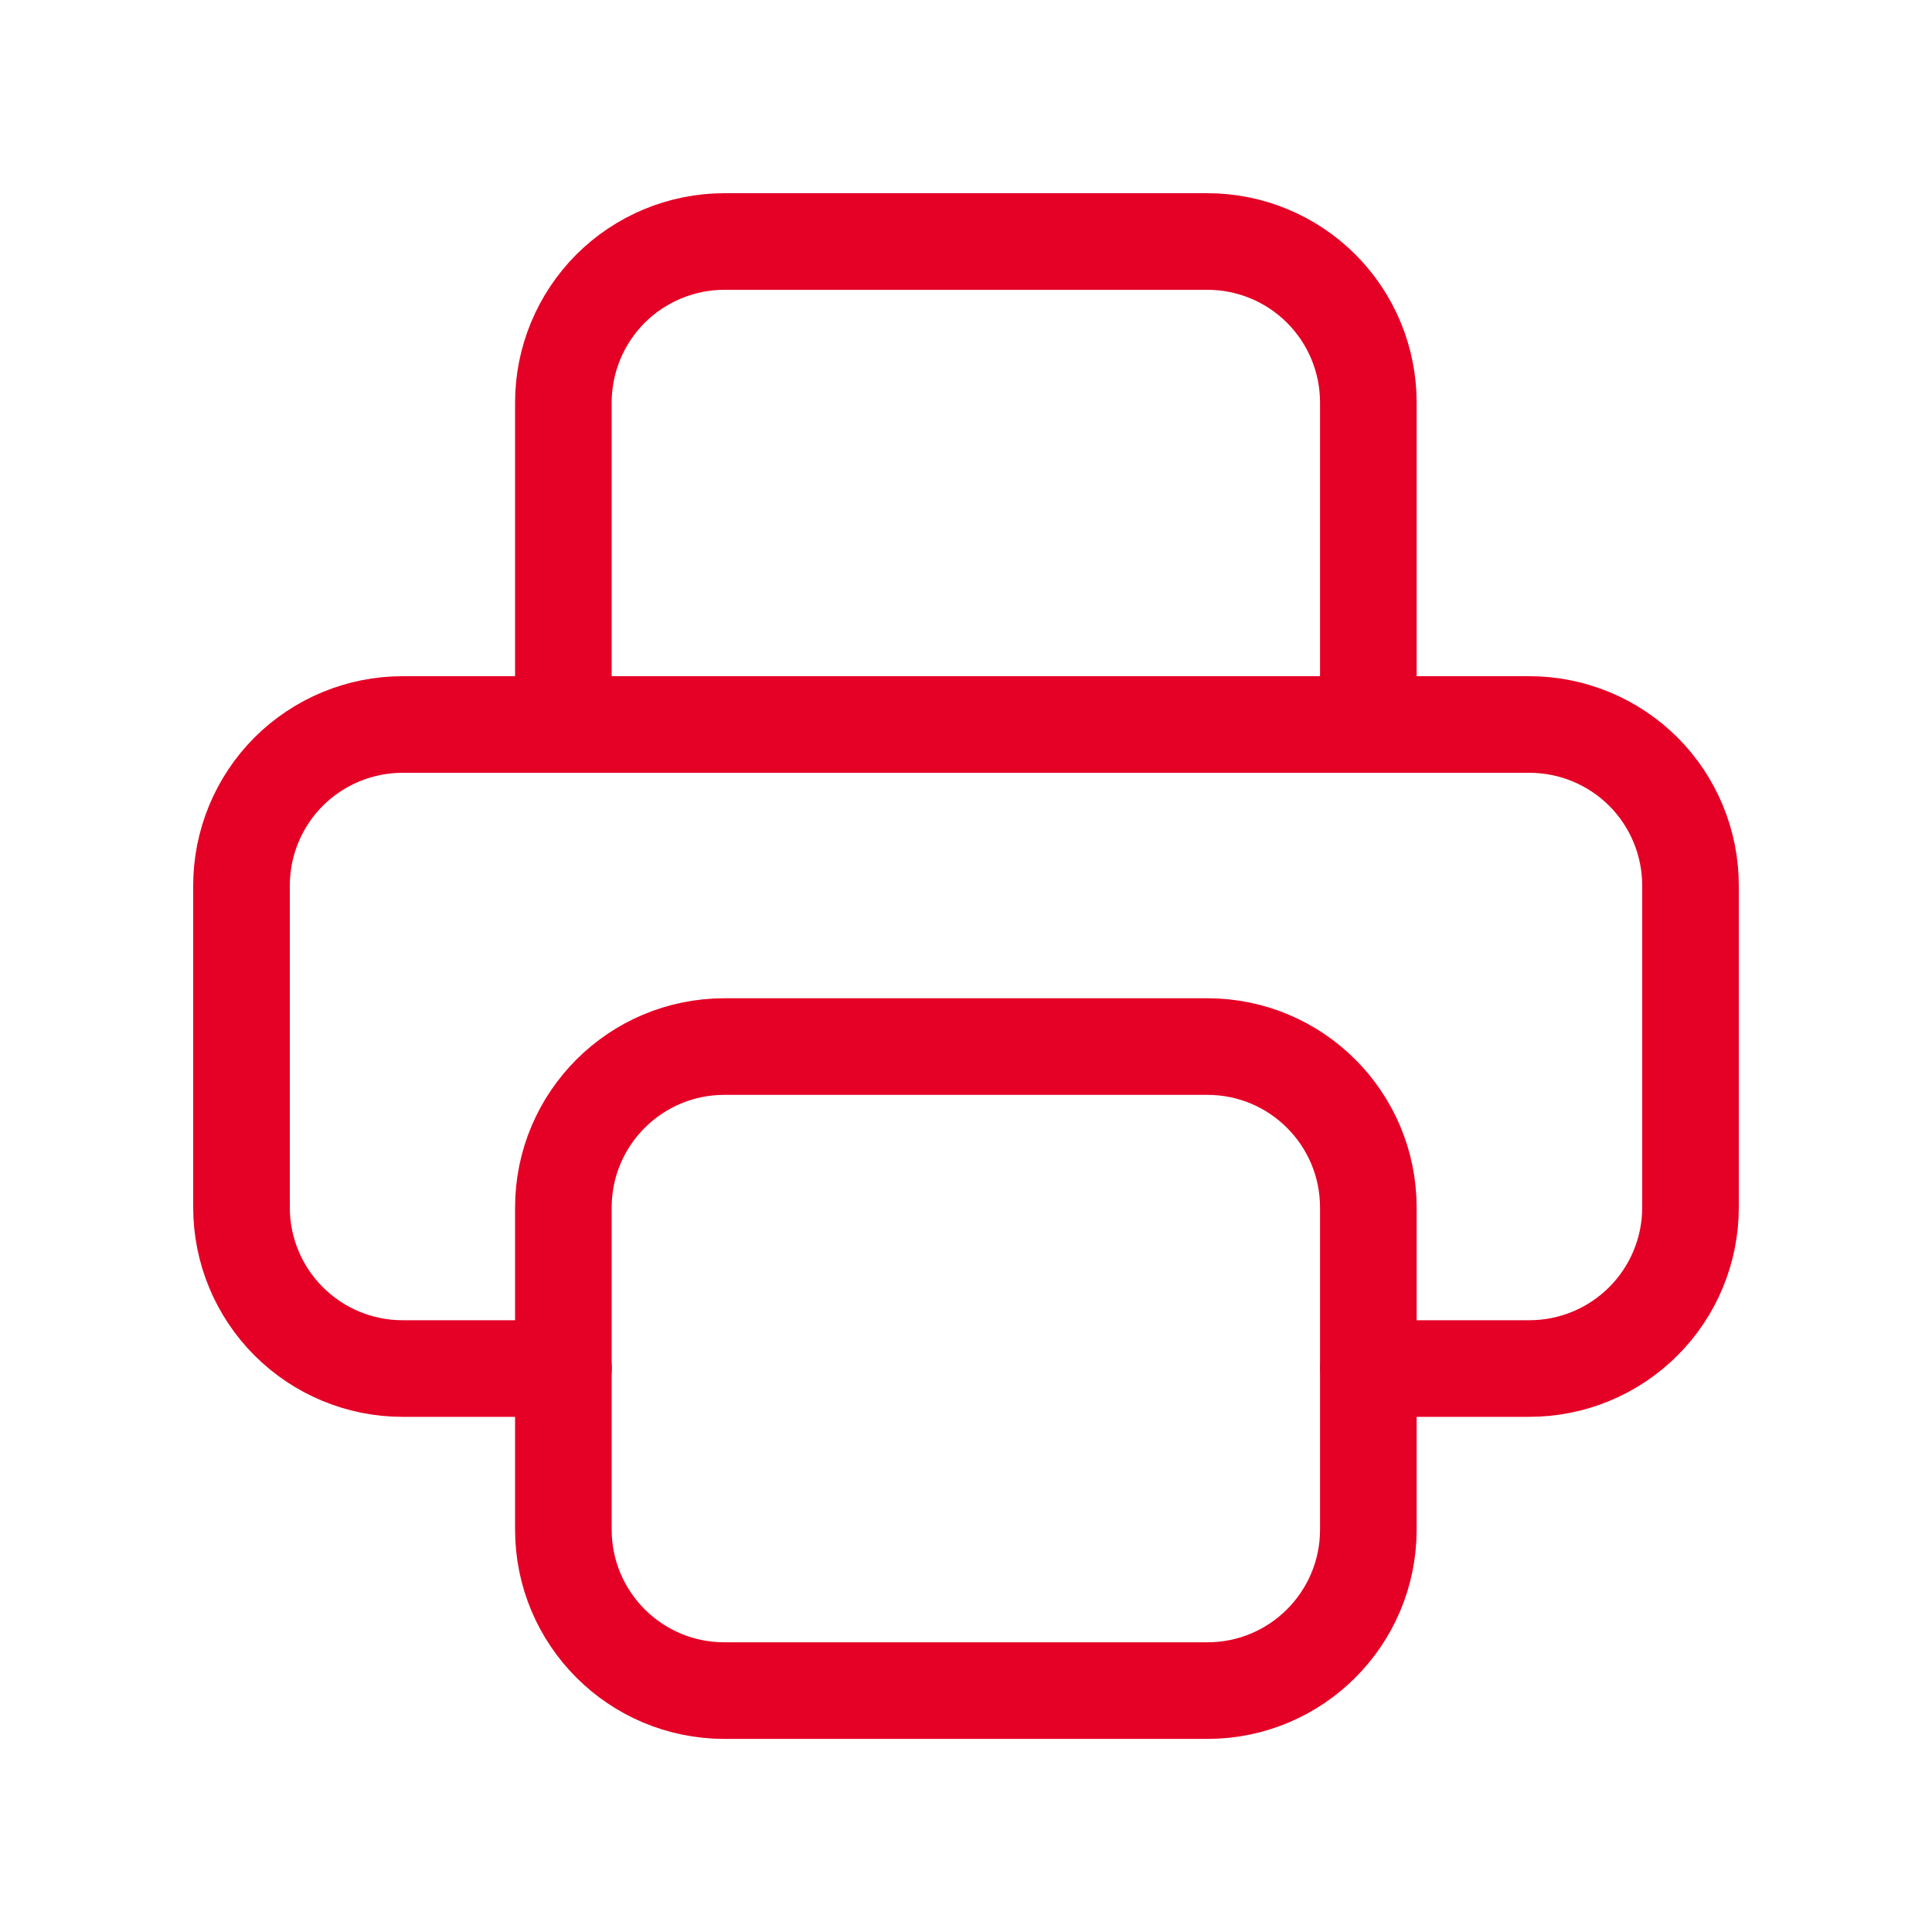
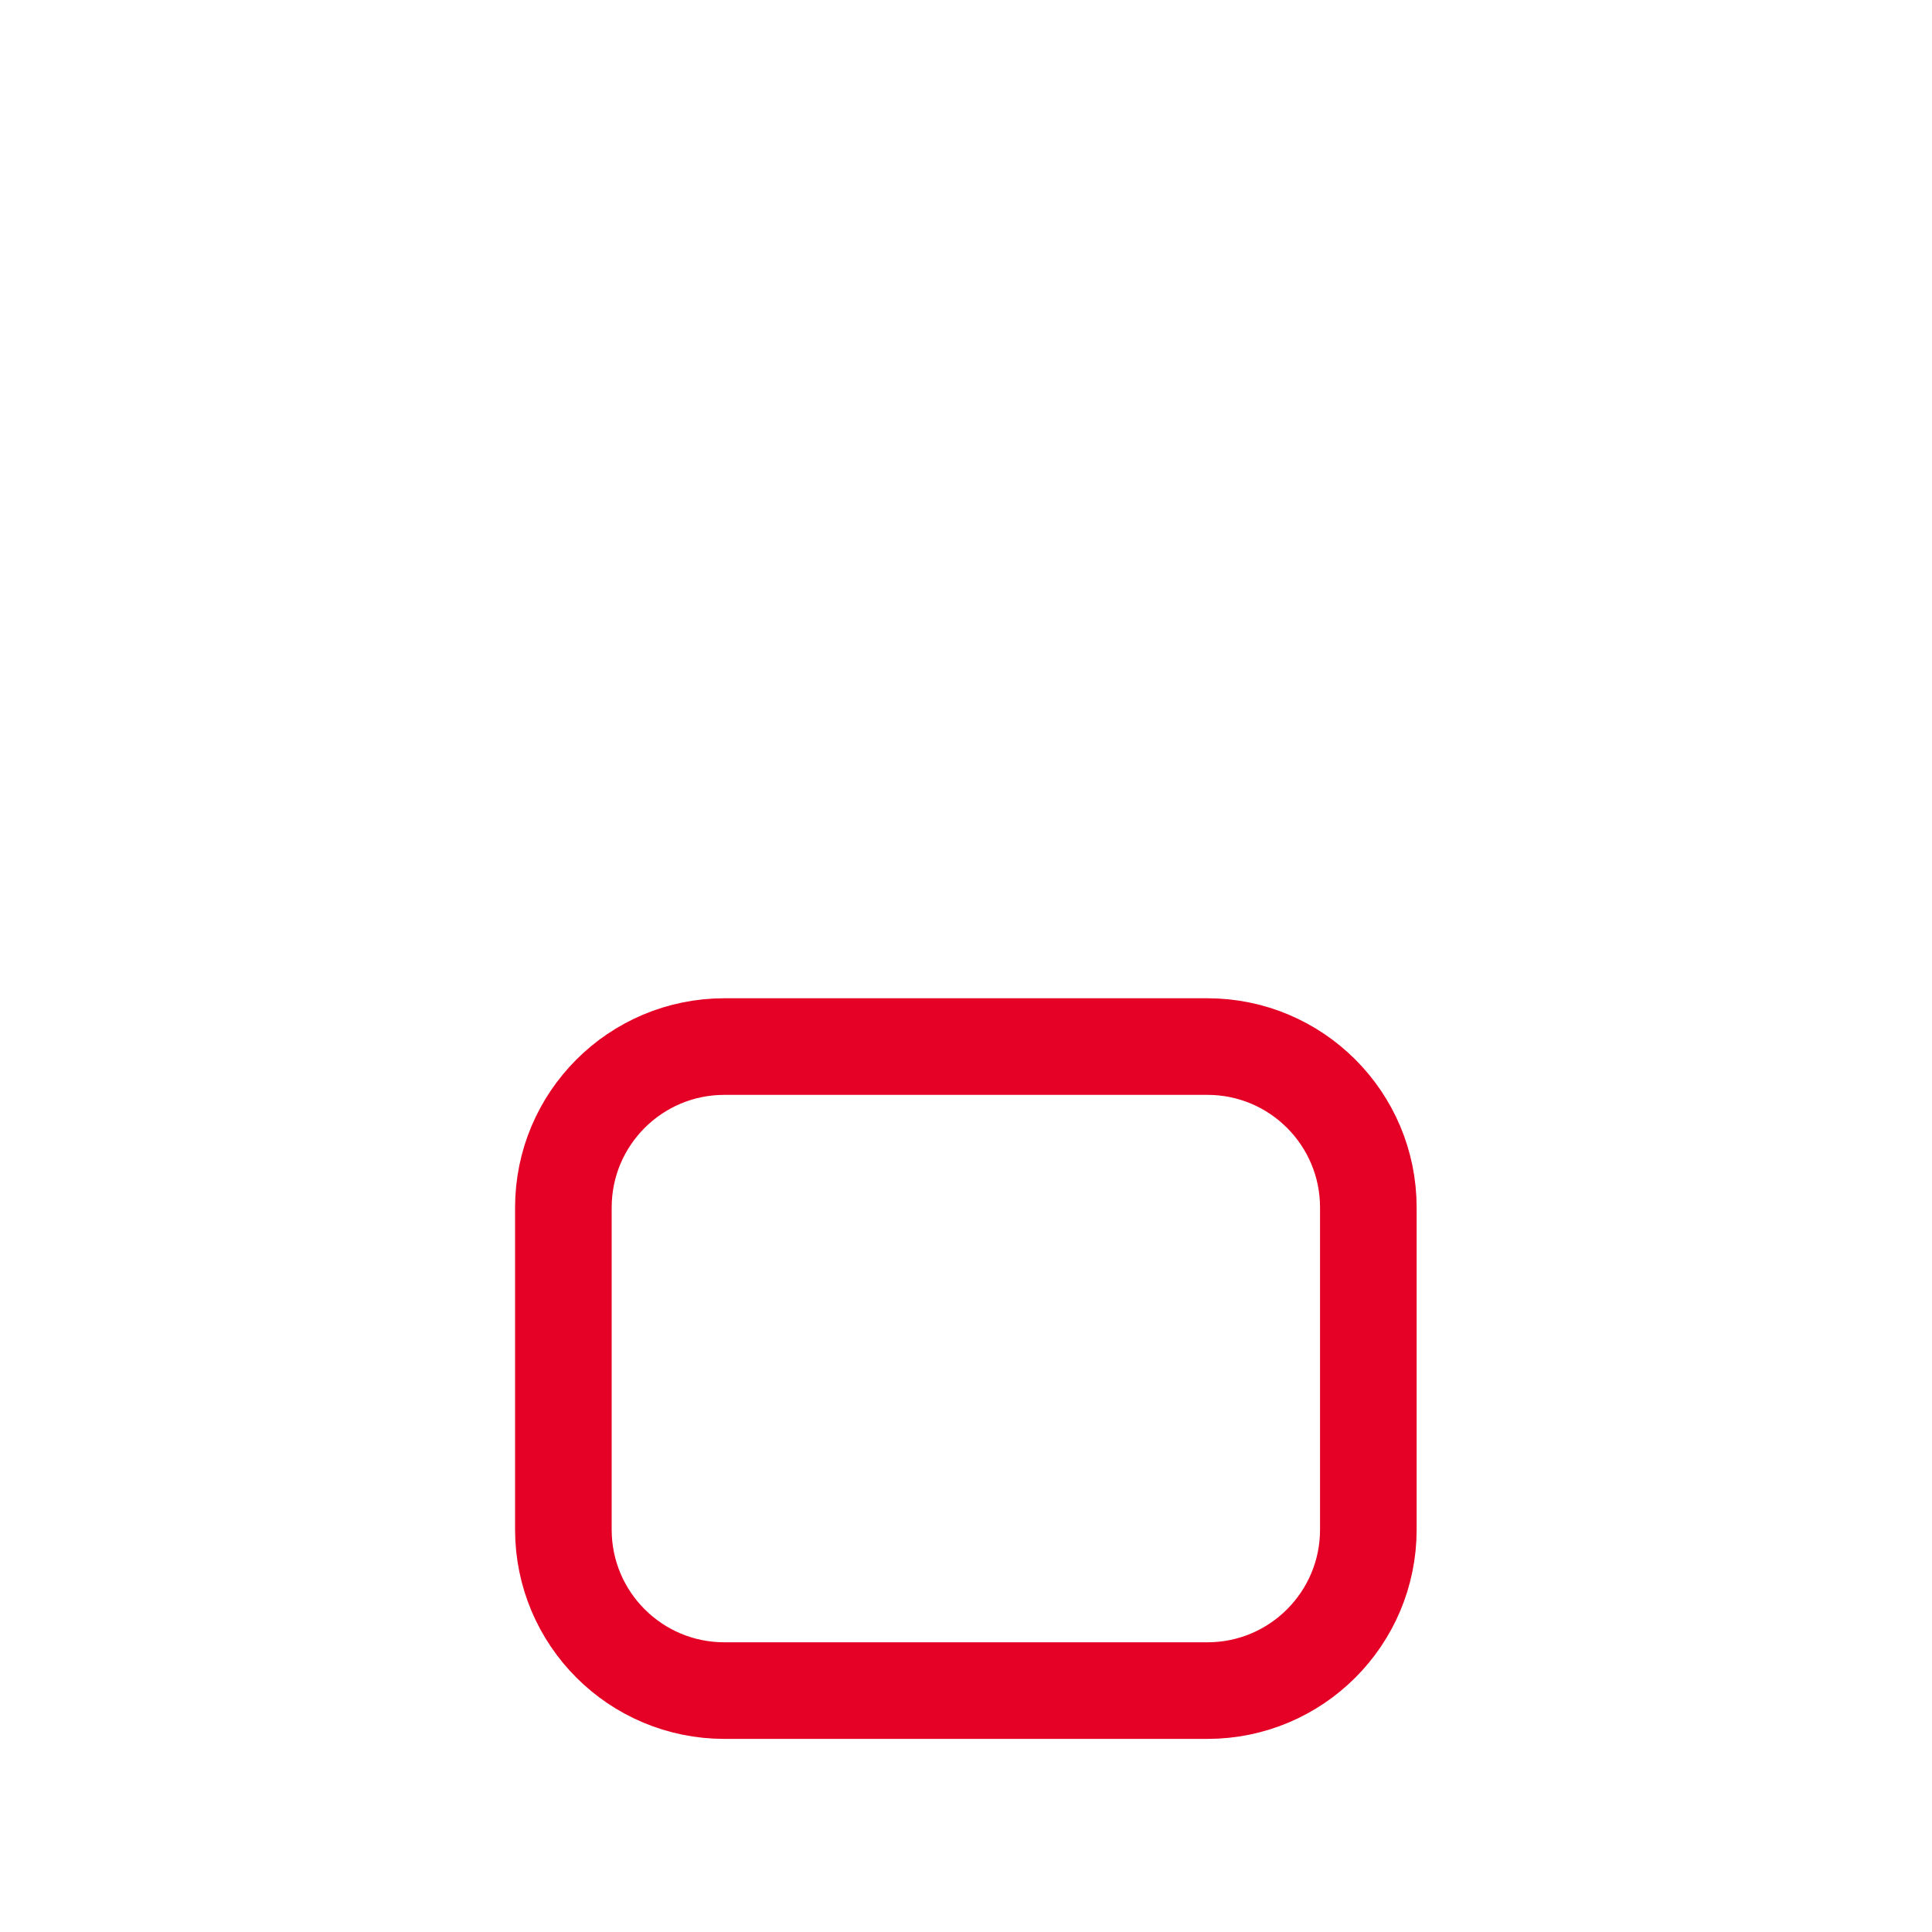
<svg xmlns="http://www.w3.org/2000/svg" width="20" height="20" viewBox="0 0 20 20" fill="none">
-   <path d="M14.167 14.167H15.833C16.275 14.167 16.699 13.991 17.012 13.678C17.324 13.366 17.5 12.942 17.5 12.5V9.167C17.5 8.725 17.324 8.301 17.012 7.988C16.699 7.676 16.275 7.5 15.833 7.5H4.167C3.725 7.5 3.301 7.676 2.988 7.988C2.676 8.301 2.5 8.725 2.5 9.167V12.5C2.5 12.942 2.676 13.366 2.988 13.678C3.301 13.991 3.725 14.167 4.167 14.167H5.833" stroke="#E50025" stroke-linecap="round" stroke-linejoin="round" />
-   <path d="M14.165 7.5V4.167C14.165 3.725 13.99 3.301 13.677 2.988C13.365 2.676 12.941 2.5 12.499 2.5H7.499C7.057 2.5 6.633 2.676 6.32 2.988C6.008 3.301 5.832 3.725 5.832 4.167V7.5" stroke="#E50025" stroke-linecap="round" stroke-linejoin="round" />
  <path d="M12.499 10.834H7.499C6.578 10.834 5.832 11.58 5.832 12.501V15.834C5.832 16.755 6.578 17.501 7.499 17.501H12.499C13.419 17.501 14.165 16.755 14.165 15.834V12.501C14.165 11.58 13.419 10.834 12.499 10.834Z" stroke="#E50025" stroke-linecap="round" stroke-linejoin="round" />
</svg>